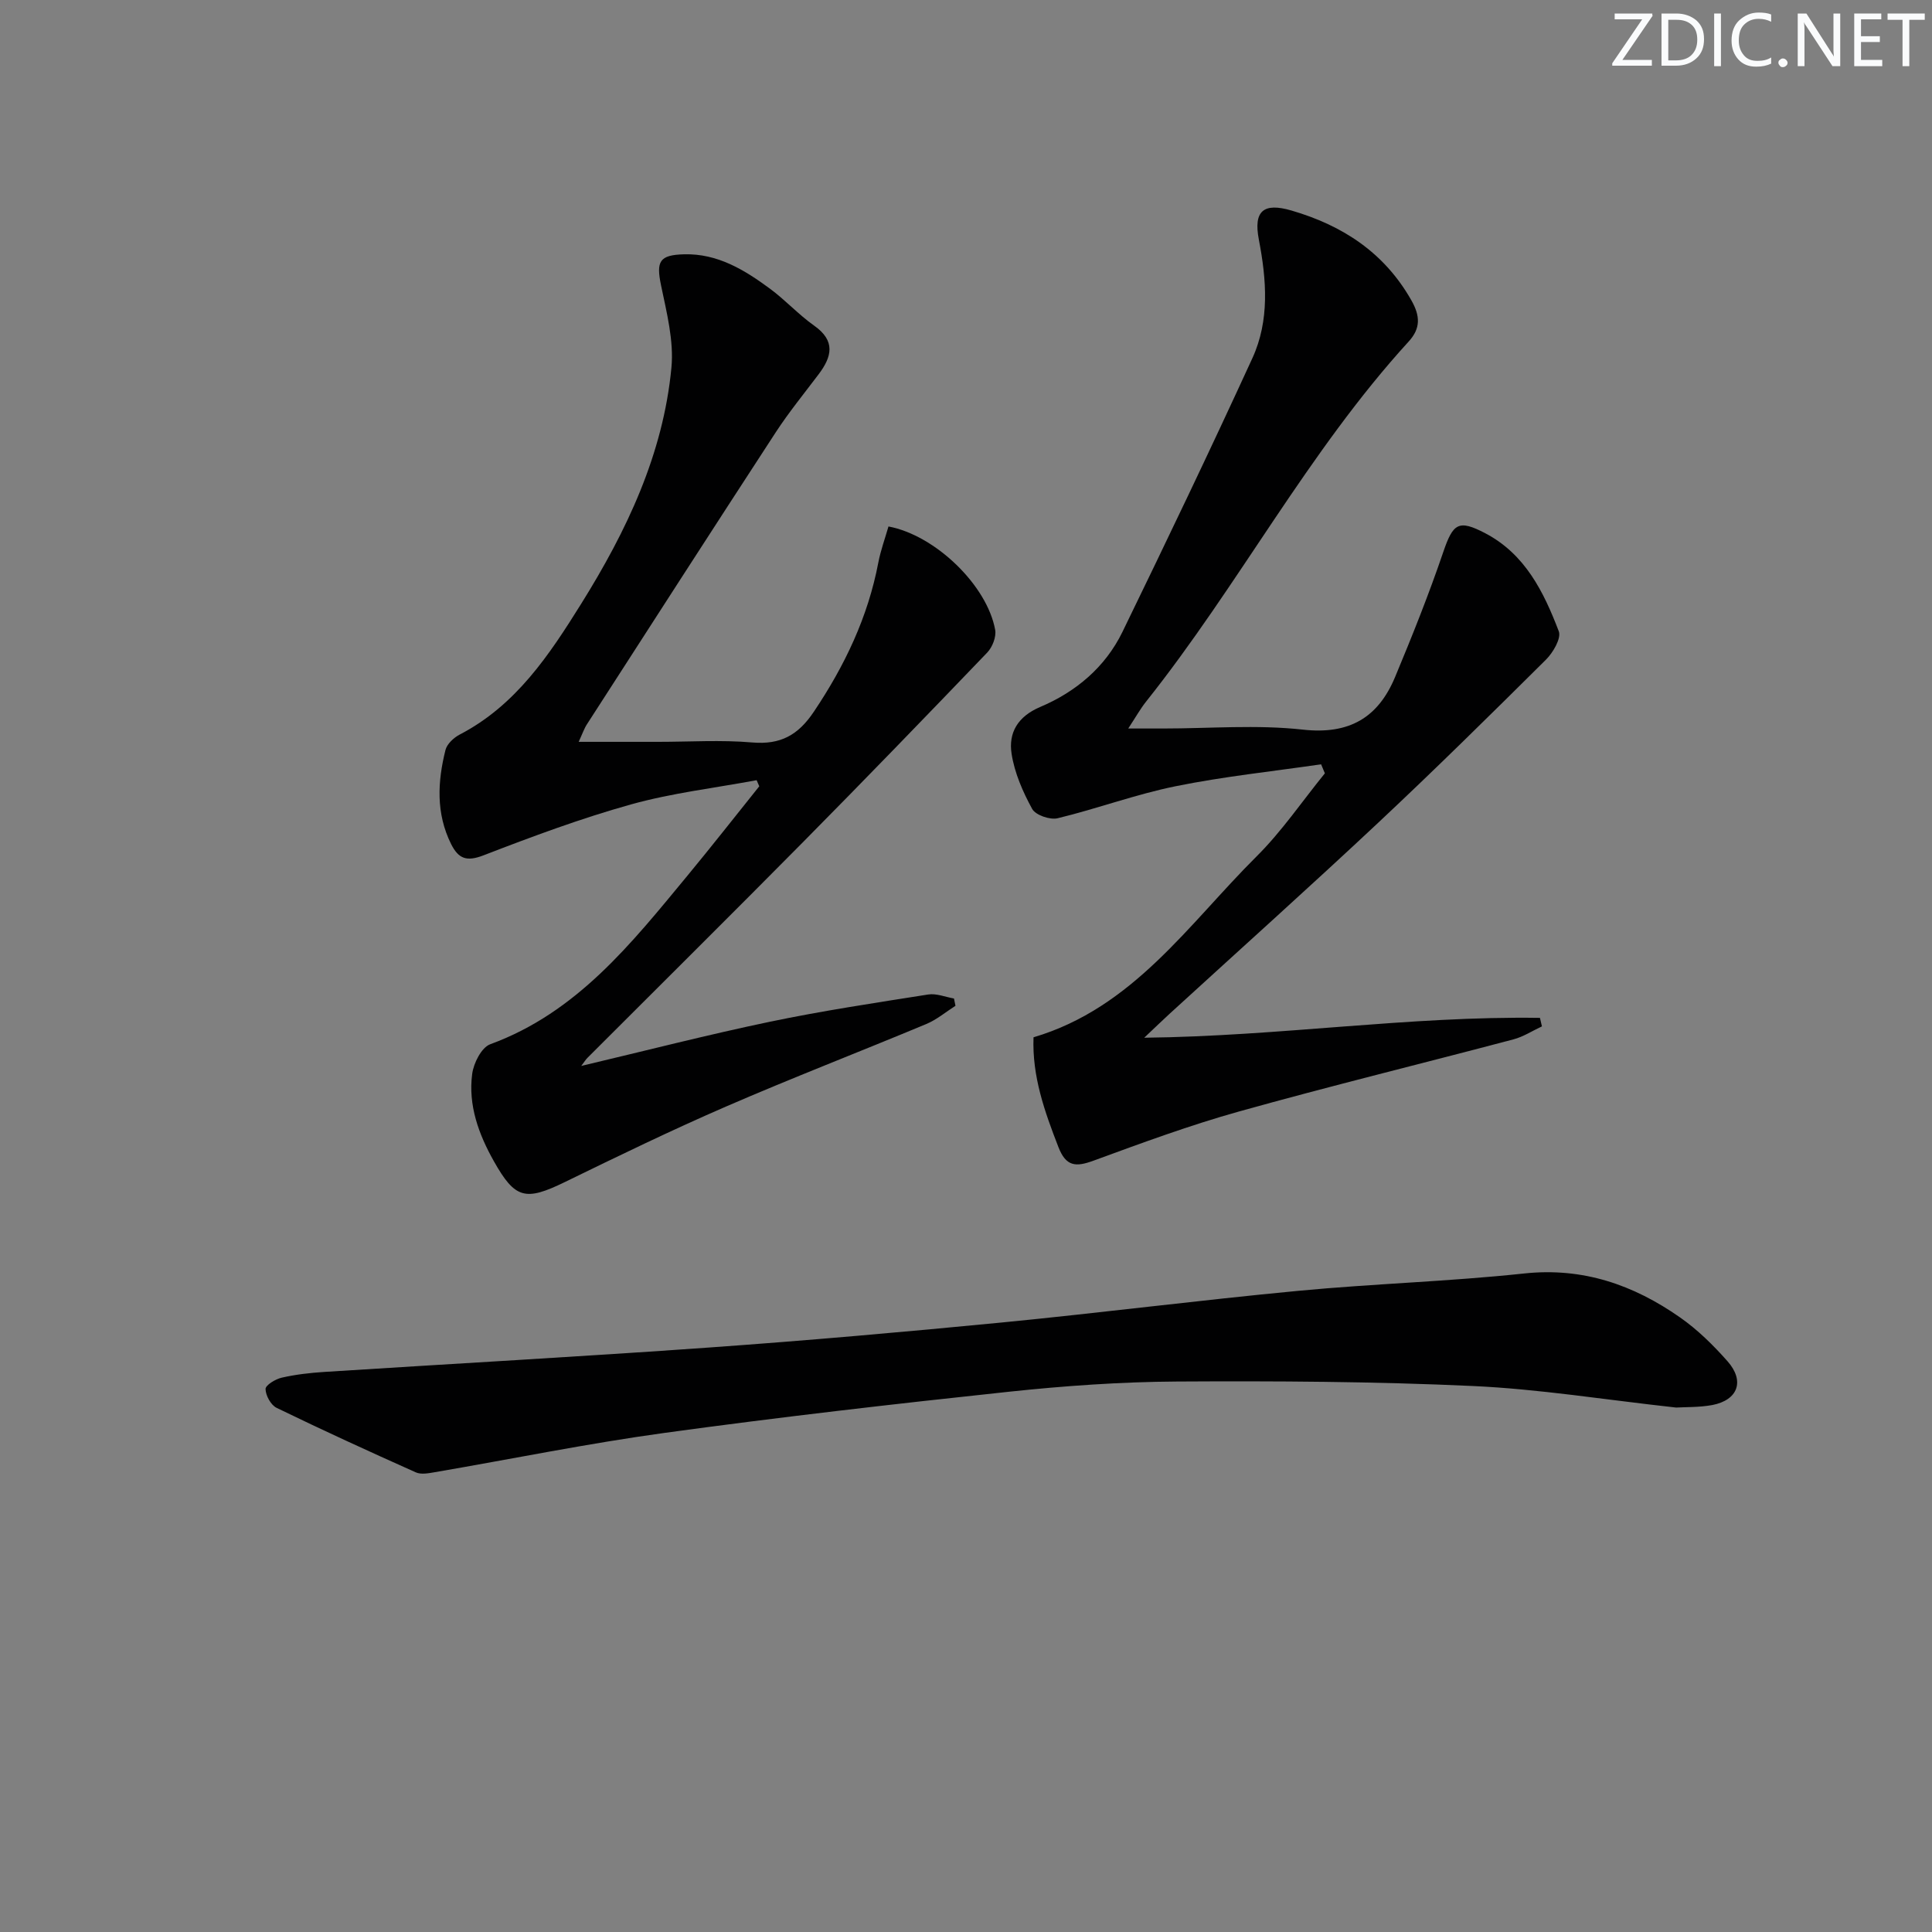
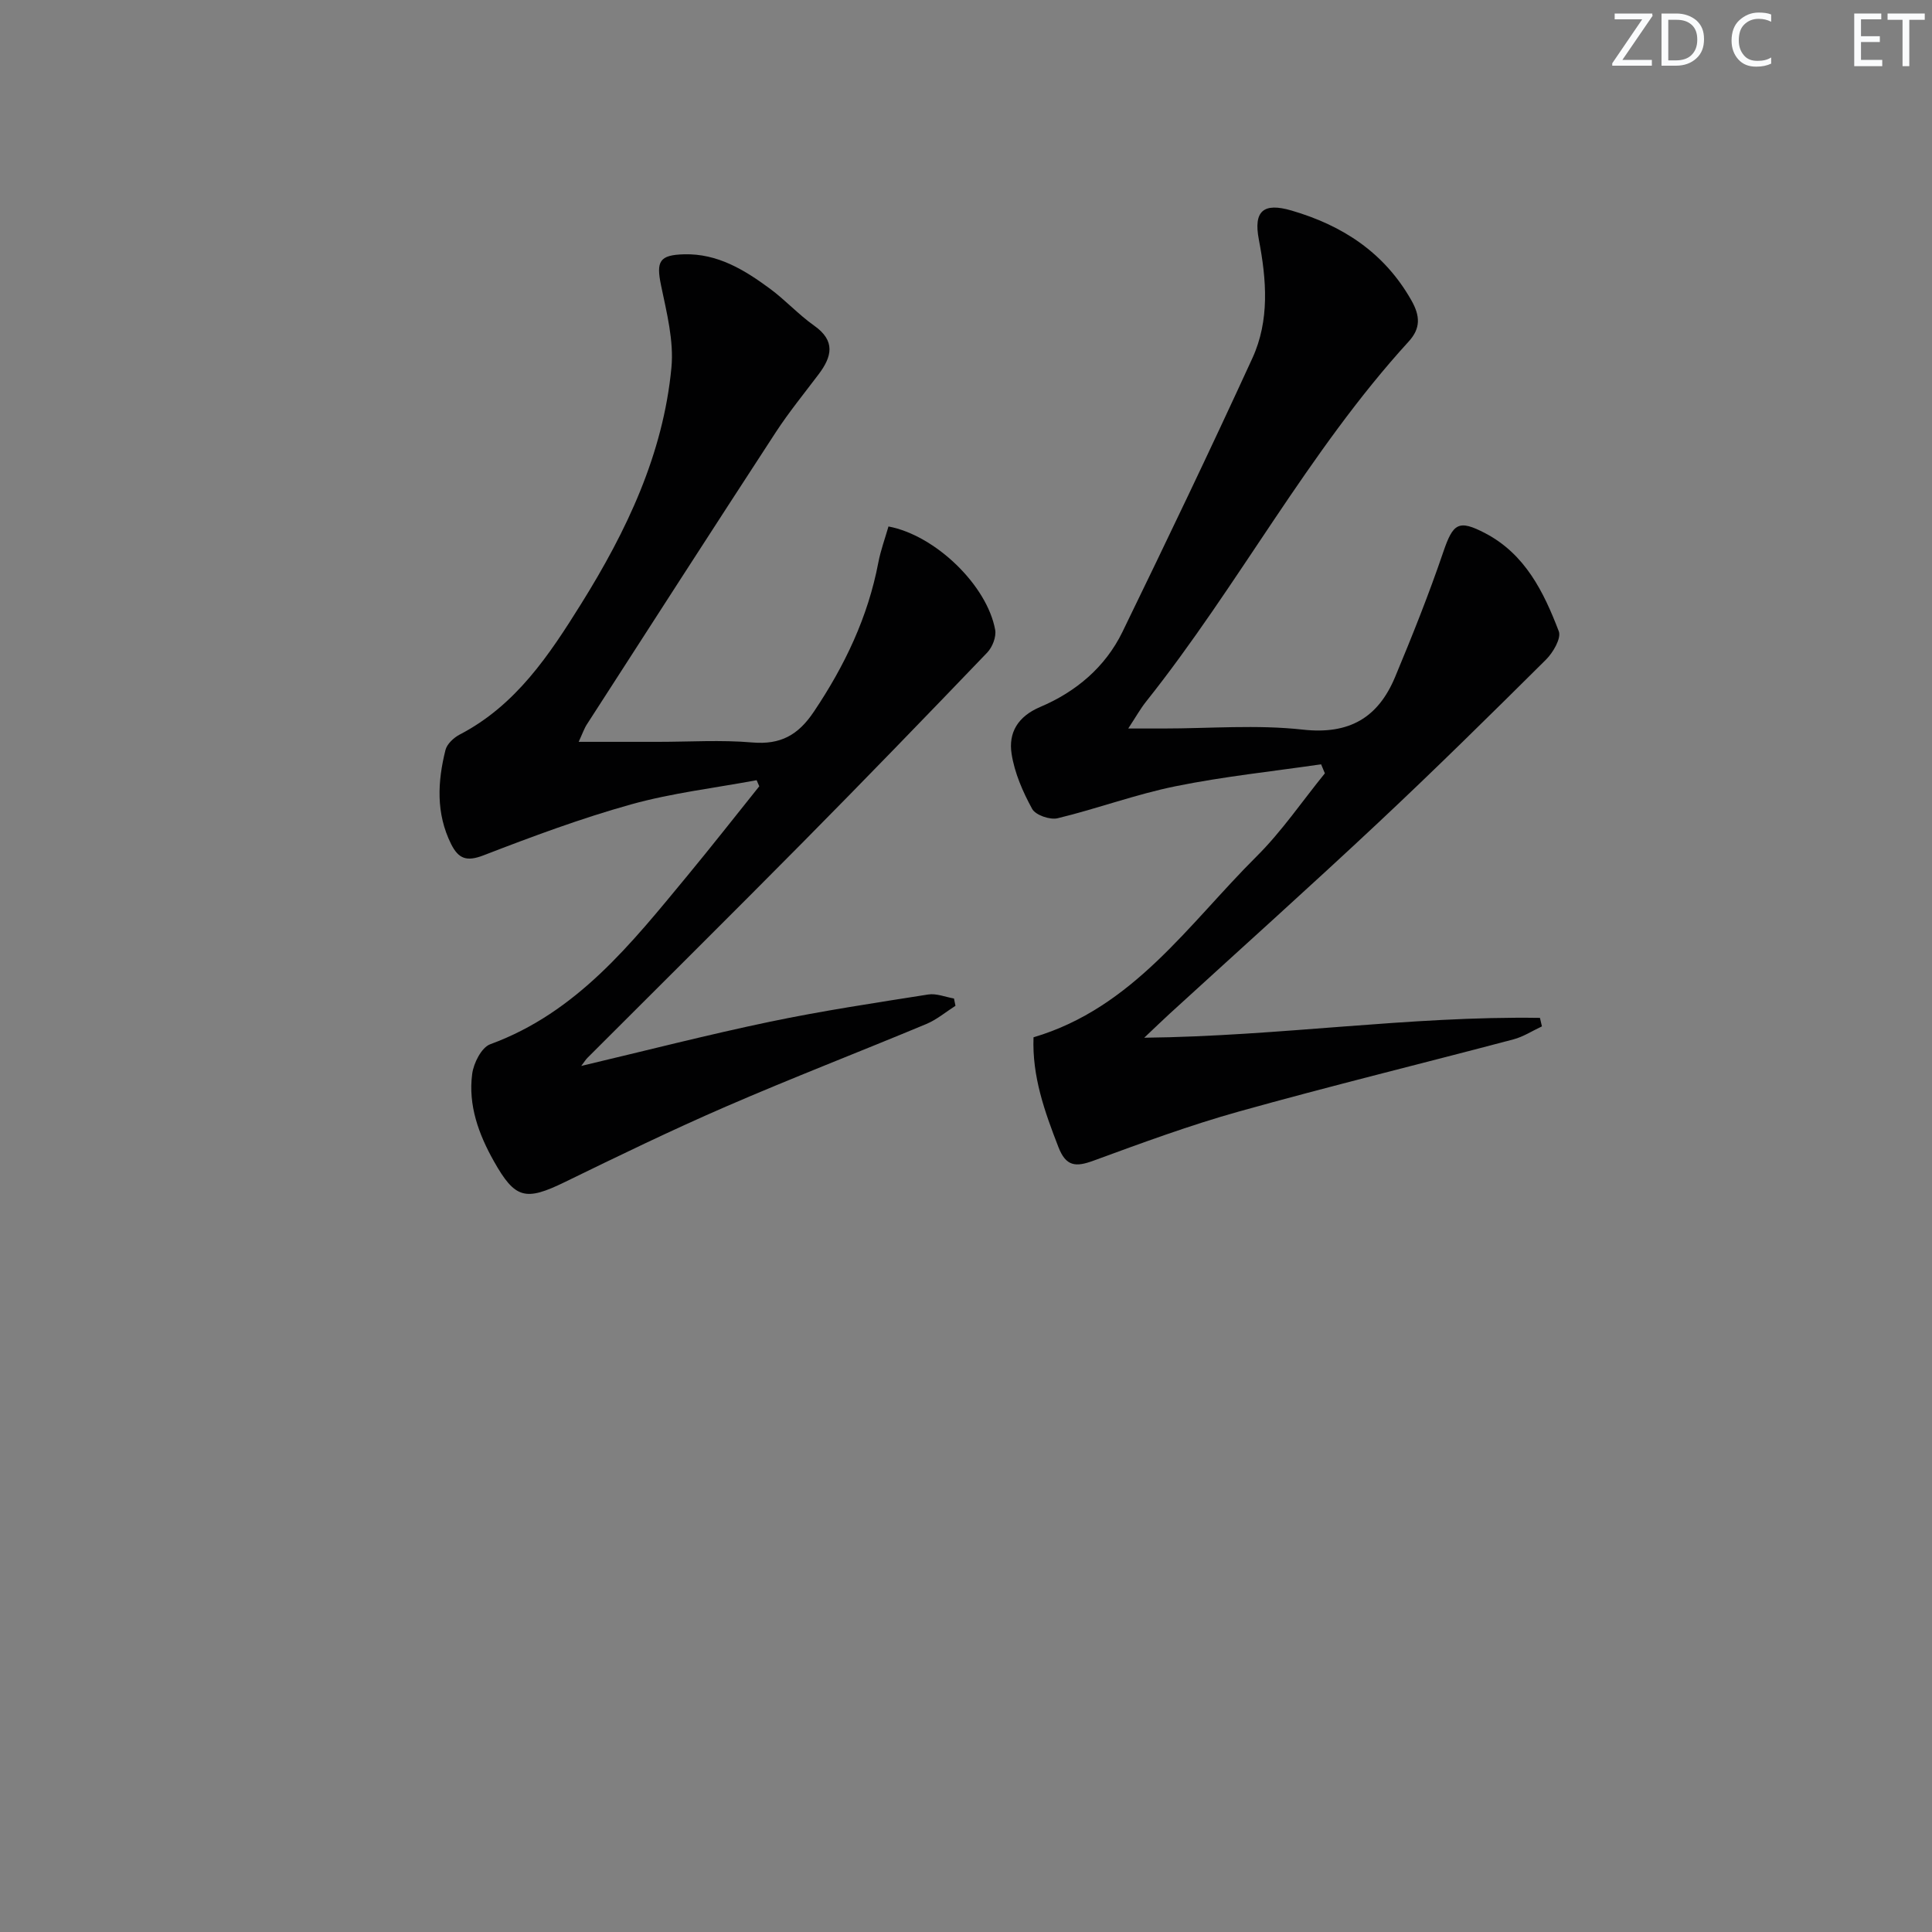
<svg xmlns="http://www.w3.org/2000/svg" enable-background="new 0 0 400 400" viewBox="0 0 400 400">
  <rect x="0" y="0" width="400" height="400" fill="#808080" stroke="none" />
  <g fill="#fafbfc">
    <path d="m342.2 3.2-6.3 9.2h6.1v1.2h-8.2v-.5l6.2-9.1h-5.7v-1.2h7.8v.4z" />
    <path d="m344 13.7v-10.9h3.1c1.6 0 3 .5 4.1 1.4 1.1 1 1.6 2.2 1.6 3.9s-.5 3-1.6 4-2.5 1.5-4.2 1.5h-3zm1.4-9.6v8.4h1.6c1.4 0 2.5-.4 3.2-1.1.8-.8 1.2-1.8 1.2-3.2s-.4-2.4-1.2-3.1-1.8-1-3.1-1z" />
-     <path d="m356.3 2.8v10.9h-1.4v-10.9z" />
    <path d="m366.6 13.2c-.8.4-1.8.6-3 .6-1.6 0-2.8-.5-3.7-1.5s-1.4-2.3-1.4-3.9c0-1.7.5-3.2 1.6-4.2s2.4-1.6 4-1.6c1 0 1.9.1 2.6.4v1.5c-.8-.4-1.6-.6-2.6-.6-1.2 0-2.2.4-3 1.2s-1.1 1.9-1.1 3.3c0 1.3.4 2.3 1.1 3.1s1.6 1.1 2.8 1.1c1.1 0 2-.2 2.8-.7v1.3z" />
-     <path d="m368.2 13c0-.3.1-.5.3-.6.2-.2.4-.3.6-.3.3 0 .5.1.7.3s.3.4.3.6-.1.5-.3.6c-.2.2-.4.3-.7.3s-.5-.1-.6-.3c-.2-.2-.3-.4-.3-.6z" />
-     <path d="m381.1 13.7h-1.7l-5.5-8.4c-.2-.2-.3-.5-.4-.7 0 .2.1.8.1 1.5v7.6h-1.4v-10.9h1.8l5.3 8.3c.3.4.4.6.4.8 0-.3-.1-.8-.1-1.6v-7.5h1.4v10.9z" />
    <path d="m389.7 13.7h-5.8v-10.9h5.6v1.2h-4.2v3.5h3.9v1.2h-3.9v3.7h4.4z" />
    <path d="m398.4 4.1h-3.1v9.6h-1.4v-9.6h-3.1v-1.3h7.7v1.3z" />
  </g>
  <path d="m119.81 153.59h16.45c6.5 0 13.04-.43 19.49.13 5.86.5 9.51-1.53 12.75-6.37 6.39-9.52 11.2-19.58 13.35-30.89.49-2.55 1.4-5.01 2.1-7.46 9.72 1.82 20.43 12.21 22.09 21.41.26 1.45-.58 3.59-1.65 4.7-12.67 13.21-25.39 26.36-38.26 39.37-14.76 14.92-29.67 29.69-44.5 44.53-.33.33-.59.75-1.29 1.68 13.39-3.17 26.15-6.45 39.02-9.14 10.86-2.27 21.85-3.92 32.81-5.65 1.69-.27 3.56.52 5.34.83.1.5.2 1.01.31 1.51-2.01 1.28-3.89 2.88-6.06 3.78-13.78 5.75-27.73 11.13-41.43 17.07-11.28 4.89-22.35 10.26-33.4 15.65-8.15 3.97-10.28 3.49-14.68-4.32-3.16-5.62-5.34-11.59-4.49-18.07.29-2.24 1.93-5.49 3.74-6.15 17.99-6.59 29.24-20.89 40.8-34.87 5.05-6.11 9.94-12.35 14.9-18.54-.18-.42-.37-.84-.55-1.26-8.68 1.62-17.52 2.65-25.99 5.01-10.36 2.89-20.49 6.66-30.53 10.54-3.49 1.35-5.19.76-6.74-2.34-3.15-6.34-2.8-12.9-1.16-19.46.31-1.25 1.72-2.56 2.95-3.2 11.63-6.04 18.53-16.46 25.16-27.09 9.4-15.07 16.97-30.97 18.67-48.87.53-5.57-.99-11.44-2.15-17.05-1.02-4.94-.38-6.29 4.79-6.42 6.9-.18 12.46 3.21 17.72 7.09 3.21 2.36 5.94 5.38 9.19 7.68 4.48 3.16 3.68 6.42.93 10.07-3 3.98-6.17 7.86-8.89 12.03-13.08 20.06-26.03 40.19-39 60.31-.62.91-.97 1.98-1.79 3.76z" fill="#010102" />
  <path d="m233.59 150.83h7.17c9.67 0 19.42-.83 28.97.23 9.63 1.07 15.59-2.48 19.1-10.87 3.56-8.53 7-17.14 9.98-25.89 2.03-5.95 3.14-6.81 8.71-3.89 8.26 4.33 12.1 12.16 15.21 20.29.55 1.44-1.18 4.41-2.65 5.87-11.46 11.38-22.96 22.73-34.74 33.77-14.21 13.32-28.72 26.32-43.1 39.47-1.55 1.42-3.06 2.89-5.34 5.04 28.02-.31 54.9-4.52 81.93-4.11.14.59.27 1.17.41 1.76-1.96.91-3.84 2.15-5.9 2.69-18.93 5.01-37.96 9.66-56.81 14.93-10.2 2.85-20.19 6.54-30.15 10.19-3.65 1.34-5.68 1.23-7.25-2.83-2.84-7.32-5.46-14.61-5.15-22.72 20.63-6.1 32.1-23.45 46.2-37.47 5.23-5.2 9.44-11.43 14.12-17.18-.26-.62-.52-1.25-.78-1.87-10.04 1.47-20.17 2.52-30.11 4.54-8.25 1.67-16.24 4.65-24.44 6.63-1.58.38-4.57-.65-5.27-1.93-1.94-3.54-3.65-7.46-4.26-11.41-.68-4.35 1.26-7.72 5.92-9.7 7.37-3.12 13.46-8.22 17.02-15.52 9.15-18.82 18.2-37.69 26.92-56.71 3.58-7.82 2.93-16.21 1.33-24.54-1.14-5.93.96-7.7 6.73-6.02 10.61 3.09 19.26 8.72 24.86 18.62 1.82 3.21 1.94 5.77-.57 8.51-20.86 22.84-35.18 50.45-54.35 74.53-1.18 1.48-2.13 3.18-3.71 5.59z" fill="#010102" />
-   <path d="m347.03 291.42c-14.67-1.61-28.33-3.83-42.06-4.46-20.41-.94-40.86-1.05-61.3-.93-11.62.07-23.27.89-34.83 2.12-23.77 2.53-47.53 5.26-71.21 8.51-15.94 2.19-31.73 5.42-47.59 8.14-1.29.22-2.84.53-3.94.04-9.67-4.32-19.3-8.73-28.83-13.36-1.19-.58-2.27-2.55-2.29-3.9-.02-.79 2.05-2.06 3.35-2.35 2.89-.66 5.88-1 8.85-1.19 26.54-1.7 53.09-3.16 79.62-5.05 20.22-1.44 40.43-3.22 60.6-5.18 20.49-2 40.93-4.62 61.43-6.56 15.55-1.48 31.21-1.93 46.73-3.59 12.18-1.3 22.62 2.35 32.25 9.08 3.64 2.54 6.91 5.76 9.86 9.1 3.61 4.09 2.16 8.03-3.16 9.06-2.74.5-5.61.4-7.48.52z" fill="#010102" />
+   <path d="m347.03 291.42z" fill="#010102" />
</svg>